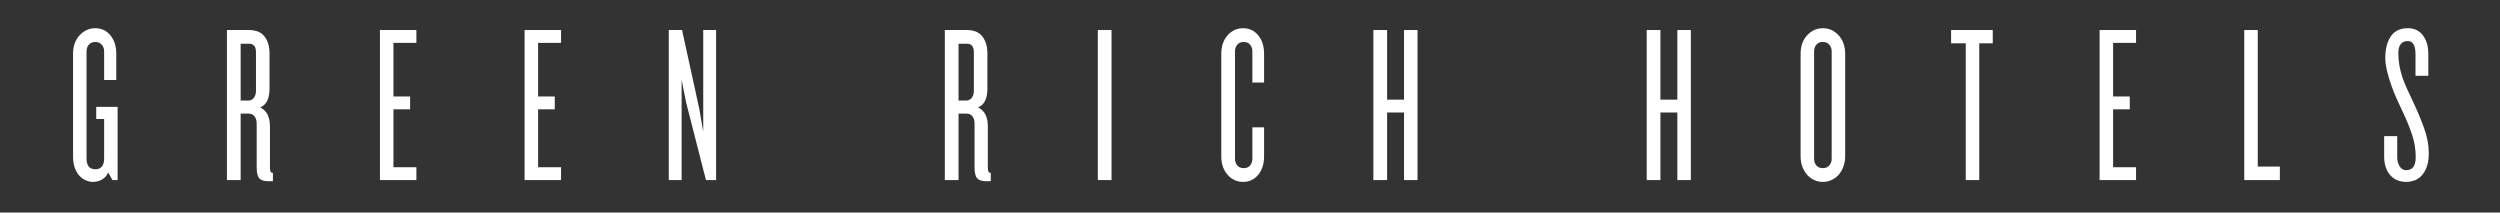
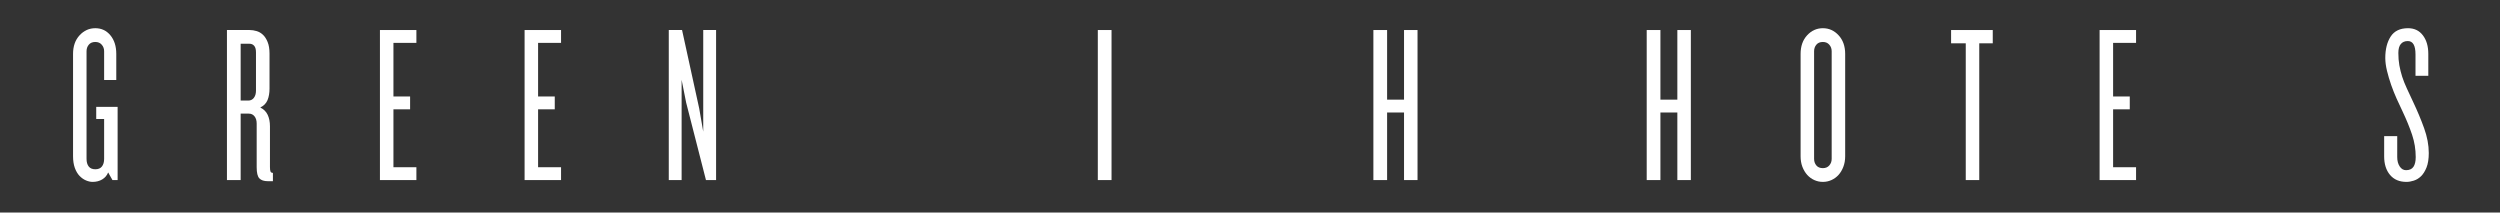
<svg xmlns="http://www.w3.org/2000/svg" width="1200" zoomAndPan="magnify" viewBox="0 0 900 76.5" height="102" preserveAspectRatio="xMidYMid meet" version="1.0">
  <rect x="0" y="0" width="900" height="76.5" fill="#333333" stroke="none" />
  <defs>
    <g />
  </defs>
  <g fill="#ffffff" fill-opacity="1">
    <g transform="translate(24.344, 64.826)">
      <g>
        <path d="M 16.141 0 L 14.594 -2.75 C 14.164 -1.676 13.453 -0.836 12.453 -0.234 C 11.453 0.359 10.301 0.656 9 0.656 C 8.25 0.656 7.453 0.477 6.609 0.125 C 5.773 -0.227 5.004 -0.77 4.297 -1.5 C 3.598 -2.227 3.031 -3.188 2.594 -4.375 C 2.164 -5.57 1.953 -6.977 1.953 -8.594 L 1.953 -45.422 C 1.953 -48.18 2.734 -50.41 4.297 -52.109 C 5.867 -53.816 7.758 -54.672 9.969 -54.672 C 12.188 -54.672 14 -53.816 15.406 -52.109 C 16.812 -50.41 17.516 -48.18 17.516 -45.422 L 17.516 -36.016 L 13.141 -36.016 L 13.141 -46.391 C 13.141 -47.305 12.852 -48.086 12.281 -48.734 C 11.719 -49.391 10.945 -49.719 9.969 -49.719 C 8.945 -49.719 8.164 -49.391 7.625 -48.734 C 7.082 -48.086 6.812 -47.305 6.812 -46.391 L 6.812 -7.625 C 6.812 -6.488 7.066 -5.582 7.578 -4.906 C 8.098 -4.227 8.895 -3.891 9.969 -3.891 C 11.051 -3.891 11.848 -4.227 12.359 -4.906 C 12.879 -5.582 13.141 -6.488 13.141 -7.625 L 13.141 -21.984 L 10.297 -21.984 L 10.297 -26.359 L 18 -26.359 L 18 0 Z M 16.141 0 " />
      </g>
    </g>
  </g>
  <g fill="#ffffff" fill-opacity="1">
    <g transform="translate(79.341, 64.826)">
      <g>
        <path d="M 17.109 0.406 C 15.703 0.406 14.676 0.066 14.031 -0.609 C 13.383 -1.285 13.062 -2.625 13.062 -4.625 L 13.062 -20.359 C 13.062 -21.441 12.801 -22.305 12.281 -22.953 C 11.77 -23.598 11.082 -23.922 10.219 -23.922 L 7.297 -23.922 L 7.297 0 L 2.359 0 L 2.359 -54.016 L 10.547 -54.016 C 11.359 -54.016 12.18 -53.891 13.016 -53.641 C 13.859 -53.398 14.613 -52.969 15.281 -52.344 C 15.957 -51.727 16.523 -50.863 16.984 -49.75 C 17.453 -48.645 17.688 -47.227 17.688 -45.5 L 17.688 -32.938 C 17.688 -31.312 17.441 -29.914 16.953 -28.75 C 16.461 -27.594 15.598 -26.719 14.359 -26.125 C 15.598 -25.52 16.488 -24.633 17.031 -23.469 C 17.57 -22.312 17.844 -20.953 17.844 -19.391 L 17.844 -4.703 C 17.844 -3.941 17.91 -3.398 18.047 -3.078 C 18.18 -2.754 18.469 -2.594 18.906 -2.594 L 18.906 0.406 Z M 12.812 -45.984 C 12.812 -47.066 12.594 -47.852 12.156 -48.344 C 11.727 -48.832 11.164 -49.078 10.469 -49.078 L 7.297 -49.078 L 7.297 -28.625 L 10.062 -28.625 C 10.875 -28.625 11.535 -28.945 12.047 -29.594 C 12.555 -30.25 12.812 -31.117 12.812 -32.203 Z M 12.812 -45.984 " />
      </g>
    </g>
  </g>
  <g fill="#ffffff" fill-opacity="1">
    <g transform="translate(134.418, 64.826)">
      <g>
        <path d="M 2.359 0 L 2.359 -54.016 L 15.484 -54.016 L 15.484 -49.391 L 7.219 -49.391 L 7.219 -30.094 L 13.219 -30.094 L 13.219 -25.469 L 7.219 -25.469 L 7.219 -4.625 L 15.484 -4.625 L 15.484 0 Z M 2.359 0 " />
      </g>
    </g>
  </g>
  <g fill="#ffffff" fill-opacity="1">
    <g transform="translate(186.494, 64.826)">
      <g>
        <path d="M 2.359 0 L 2.359 -54.016 L 15.484 -54.016 L 15.484 -49.391 L 7.219 -49.391 L 7.219 -30.094 L 13.219 -30.094 L 13.219 -25.469 L 7.219 -25.469 L 7.219 -4.625 L 15.484 -4.625 L 15.484 0 Z M 2.359 0 " />
      </g>
    </g>
  </g>
  <g fill="#ffffff" fill-opacity="1">
    <g transform="translate(238.571, 64.826)">
      <g>
        <path d="M 15.578 0 L 8.438 -27.906 L 6.812 -36.094 L 6.812 0 L 2.188 0 L 2.188 -54.016 L 6.969 -54.016 L 13.141 -25.797 L 14.594 -17.438 L 14.594 -54.016 L 19.219 -54.016 L 19.219 0 Z M 15.578 0 " />
      </g>
    </g>
  </g>
  <g fill="#ffffff" fill-opacity="1">
    <g transform="translate(295.189, 64.826)">
      <g />
    </g>
  </g>
  <g fill="#ffffff" fill-opacity="1">
    <g transform="translate(337.777, 64.826)">
      <g>
-         <path d="M 17.109 0.406 C 15.703 0.406 14.676 0.066 14.031 -0.609 C 13.383 -1.285 13.062 -2.625 13.062 -4.625 L 13.062 -20.359 C 13.062 -21.441 12.801 -22.305 12.281 -22.953 C 11.77 -23.598 11.082 -23.922 10.219 -23.922 L 7.297 -23.922 L 7.297 0 L 2.359 0 L 2.359 -54.016 L 10.547 -54.016 C 11.359 -54.016 12.18 -53.891 13.016 -53.641 C 13.859 -53.398 14.613 -52.969 15.281 -52.344 C 15.957 -51.727 16.523 -50.863 16.984 -49.75 C 17.453 -48.645 17.688 -47.227 17.688 -45.5 L 17.688 -32.938 C 17.688 -31.312 17.441 -29.914 16.953 -28.75 C 16.461 -27.594 15.598 -26.719 14.359 -26.125 C 15.598 -25.52 16.488 -24.633 17.031 -23.469 C 17.57 -22.312 17.844 -20.953 17.844 -19.391 L 17.844 -4.703 C 17.844 -3.941 17.91 -3.398 18.047 -3.078 C 18.18 -2.754 18.469 -2.594 18.906 -2.594 L 18.906 0.406 Z M 12.812 -45.984 C 12.812 -47.066 12.594 -47.852 12.156 -48.344 C 11.727 -48.832 11.164 -49.078 10.469 -49.078 L 7.297 -49.078 L 7.297 -28.625 L 10.062 -28.625 C 10.875 -28.625 11.535 -28.945 12.047 -29.594 C 12.555 -30.25 12.812 -31.117 12.812 -32.203 Z M 12.812 -45.984 " />
-       </g>
+         </g>
    </g>
  </g>
  <g fill="#ffffff" fill-opacity="1">
    <g transform="translate(392.854, 64.826)">
      <g>
        <path d="M 2.359 0 L 2.359 -54.016 L 7.297 -54.016 L 7.297 0 Z M 2.359 0 " />
      </g>
    </g>
  </g>
  <g fill="#ffffff" fill-opacity="1">
    <g transform="translate(437.712, 64.826)">
      <g>
-         <path d="M 17.359 -8.594 C 17.359 -5.844 16.656 -3.613 15.25 -1.906 C 13.844 -0.195 12.031 0.656 9.812 0.656 C 7.594 0.656 5.727 -0.195 4.219 -1.906 C 2.707 -3.613 1.953 -5.844 1.953 -8.594 L 1.953 -45.422 C 1.953 -48.18 2.707 -50.41 4.219 -52.109 C 5.727 -53.816 7.594 -54.672 9.812 -54.672 C 12.031 -54.672 13.844 -53.816 15.25 -52.109 C 16.656 -50.41 17.359 -48.18 17.359 -45.422 L 17.359 -35.125 L 13.141 -35.125 L 13.141 -46.391 C 13.141 -47.305 12.867 -48.086 12.328 -48.734 C 11.785 -49.391 11.031 -49.719 10.062 -49.719 C 9.031 -49.719 8.242 -49.391 7.703 -48.734 C 7.16 -48.086 6.891 -47.305 6.891 -46.391 L 6.891 -7.625 C 6.891 -6.707 7.16 -5.922 7.703 -5.266 C 8.242 -4.617 9.031 -4.297 10.062 -4.297 C 11.031 -4.297 11.785 -4.617 12.328 -5.266 C 12.867 -5.922 13.141 -6.707 13.141 -7.625 L 13.141 -18.984 L 17.359 -18.984 Z M 17.359 -8.594 " />
-       </g>
+         </g>
    </g>
  </g>
  <g fill="#ffffff" fill-opacity="1">
    <g transform="translate(492.06, 64.826)">
      <g>
        <path d="M 13.391 0 L 13.391 -24.328 L 7.297 -24.328 L 7.297 0 L 2.359 0 L 2.359 -54.016 L 7.297 -54.016 L 7.297 -28.953 L 13.391 -28.953 L 13.391 -54.016 L 18.25 -54.016 L 18.25 0 Z M 13.391 0 " />
      </g>
    </g>
  </g>
  <g fill="#ffffff" fill-opacity="1">
    <g transform="translate(547.867, 64.826)">
      <g />
    </g>
  </g>
  <g fill="#ffffff" fill-opacity="1">
    <g transform="translate(590.455, 64.826)">
      <g>
        <path d="M 13.391 0 L 13.391 -24.328 L 7.297 -24.328 L 7.297 0 L 2.359 0 L 2.359 -54.016 L 7.297 -54.016 L 7.297 -28.953 L 13.391 -28.953 L 13.391 -54.016 L 18.25 -54.016 L 18.25 0 Z M 13.391 0 " />
      </g>
    </g>
  </g>
  <g fill="#ffffff" fill-opacity="1">
    <g transform="translate(646.262, 64.826)">
      <g>
        <path d="M 18 -8.594 C 18 -7.188 17.781 -5.914 17.344 -4.781 C 16.914 -3.645 16.336 -2.672 15.609 -1.859 C 14.879 -1.055 14.023 -0.438 13.047 0 C 12.078 0.438 11.051 0.656 9.969 0.656 C 8.895 0.656 7.867 0.438 6.891 0 C 5.922 -0.438 5.07 -1.055 4.344 -1.859 C 3.613 -2.672 3.031 -3.645 2.594 -4.781 C 2.164 -5.914 1.953 -7.188 1.953 -8.594 L 1.953 -45.422 C 1.953 -48.18 2.734 -50.41 4.297 -52.109 C 5.867 -53.816 7.758 -54.672 9.969 -54.672 C 12.188 -54.672 14.078 -53.816 15.641 -52.109 C 17.211 -50.41 18 -48.18 18 -45.422 Z M 13.141 -46.391 C 13.141 -47.305 12.852 -48.086 12.281 -48.734 C 11.719 -49.391 10.945 -49.719 9.969 -49.719 C 8.945 -49.719 8.164 -49.391 7.625 -48.734 C 7.082 -48.086 6.812 -47.305 6.812 -46.391 L 6.812 -7.625 C 6.812 -6.707 7.082 -5.922 7.625 -5.266 C 8.164 -4.617 8.945 -4.297 9.969 -4.297 C 10.945 -4.297 11.719 -4.617 12.281 -5.266 C 12.852 -5.922 13.141 -6.707 13.141 -7.625 Z M 13.141 -46.391 " />
      </g>
    </g>
  </g>
  <g fill="#ffffff" fill-opacity="1">
    <g transform="translate(701.501, 64.826)">
      <g>
        <path d="M 11.031 -49.234 L 11.031 0 L 6.172 0 L 6.172 -49.234 L 0.891 -49.234 L 0.891 -54.016 L 15.891 -54.016 L 15.891 -49.234 Z M 11.031 -49.234 " />
      </g>
    </g>
  </g>
  <g fill="#ffffff" fill-opacity="1">
    <g transform="translate(753.497, 64.826)">
      <g>
        <path d="M 2.359 0 L 2.359 -54.016 L 15.484 -54.016 L 15.484 -49.391 L 7.219 -49.391 L 7.219 -30.094 L 13.219 -30.094 L 13.219 -25.469 L 7.219 -25.469 L 7.219 -4.625 L 15.484 -4.625 L 15.484 0 Z M 2.359 0 " />
      </g>
    </g>
  </g>
  <g fill="#ffffff" fill-opacity="1">
    <g transform="translate(805.573, 64.826)">
      <g>
-         <path d="M 2.359 0 L 2.359 -54.016 L 7.219 -54.016 L 7.219 -4.859 L 15.172 -4.859 L 15.172 0 Z M 2.359 0 " />
-       </g>
+         </g>
    </g>
  </g>
  <g fill="#ffffff" fill-opacity="1">
    <g transform="translate(857.001, 64.826)">
      <g>
        <path d="M 17.359 -9.734 C 17.359 -7.617 17.086 -5.883 16.547 -4.531 C 16.004 -3.188 15.344 -2.133 14.562 -1.375 C 13.781 -0.625 12.914 -0.098 11.969 0.203 C 11.02 0.504 10.141 0.656 9.328 0.656 C 6.785 0.656 4.812 -0.18 3.406 -1.859 C 2 -3.535 1.297 -5.754 1.297 -8.516 L 1.297 -15.812 L 6 -15.812 L 6 -8.266 C 6 -6.922 6.297 -5.801 6.891 -4.906 C 7.484 -4.008 8.242 -3.562 9.172 -3.562 C 10.41 -3.562 11.301 -3.969 11.844 -4.781 C 12.383 -5.594 12.656 -6.754 12.656 -8.266 C 12.656 -11.023 12.223 -13.703 11.359 -16.297 C 10.492 -18.898 9.332 -21.738 7.875 -24.812 C 7.219 -26.164 6.523 -27.656 5.797 -29.281 C 5.066 -30.906 4.406 -32.566 3.812 -34.266 C 3.219 -35.973 2.719 -37.664 2.312 -39.344 C 1.906 -41.02 1.703 -42.562 1.703 -43.969 C 1.703 -47.102 2.348 -49.672 3.641 -51.672 C 4.941 -53.672 7.023 -54.672 9.891 -54.672 C 12.16 -54.672 13.941 -53.816 15.234 -52.109 C 16.535 -50.41 17.188 -48.18 17.188 -45.422 L 17.188 -37.547 L 12.578 -37.547 L 12.578 -45.266 C 12.578 -48.453 11.656 -50.047 9.812 -50.047 C 8.727 -50.047 7.891 -49.691 7.297 -48.984 C 6.703 -48.285 6.406 -47.207 6.406 -45.75 C 6.406 -44.176 6.523 -42.695 6.766 -41.312 C 7.016 -39.938 7.352 -38.57 7.781 -37.219 C 8.219 -35.875 8.773 -34.473 9.453 -33.016 C 10.129 -31.555 10.875 -29.957 11.688 -28.219 C 13.25 -24.926 14.582 -21.738 15.688 -18.656 C 16.801 -15.57 17.359 -12.598 17.359 -9.734 Z M 17.359 -9.734 " />
      </g>
    </g>
  </g>
</svg>